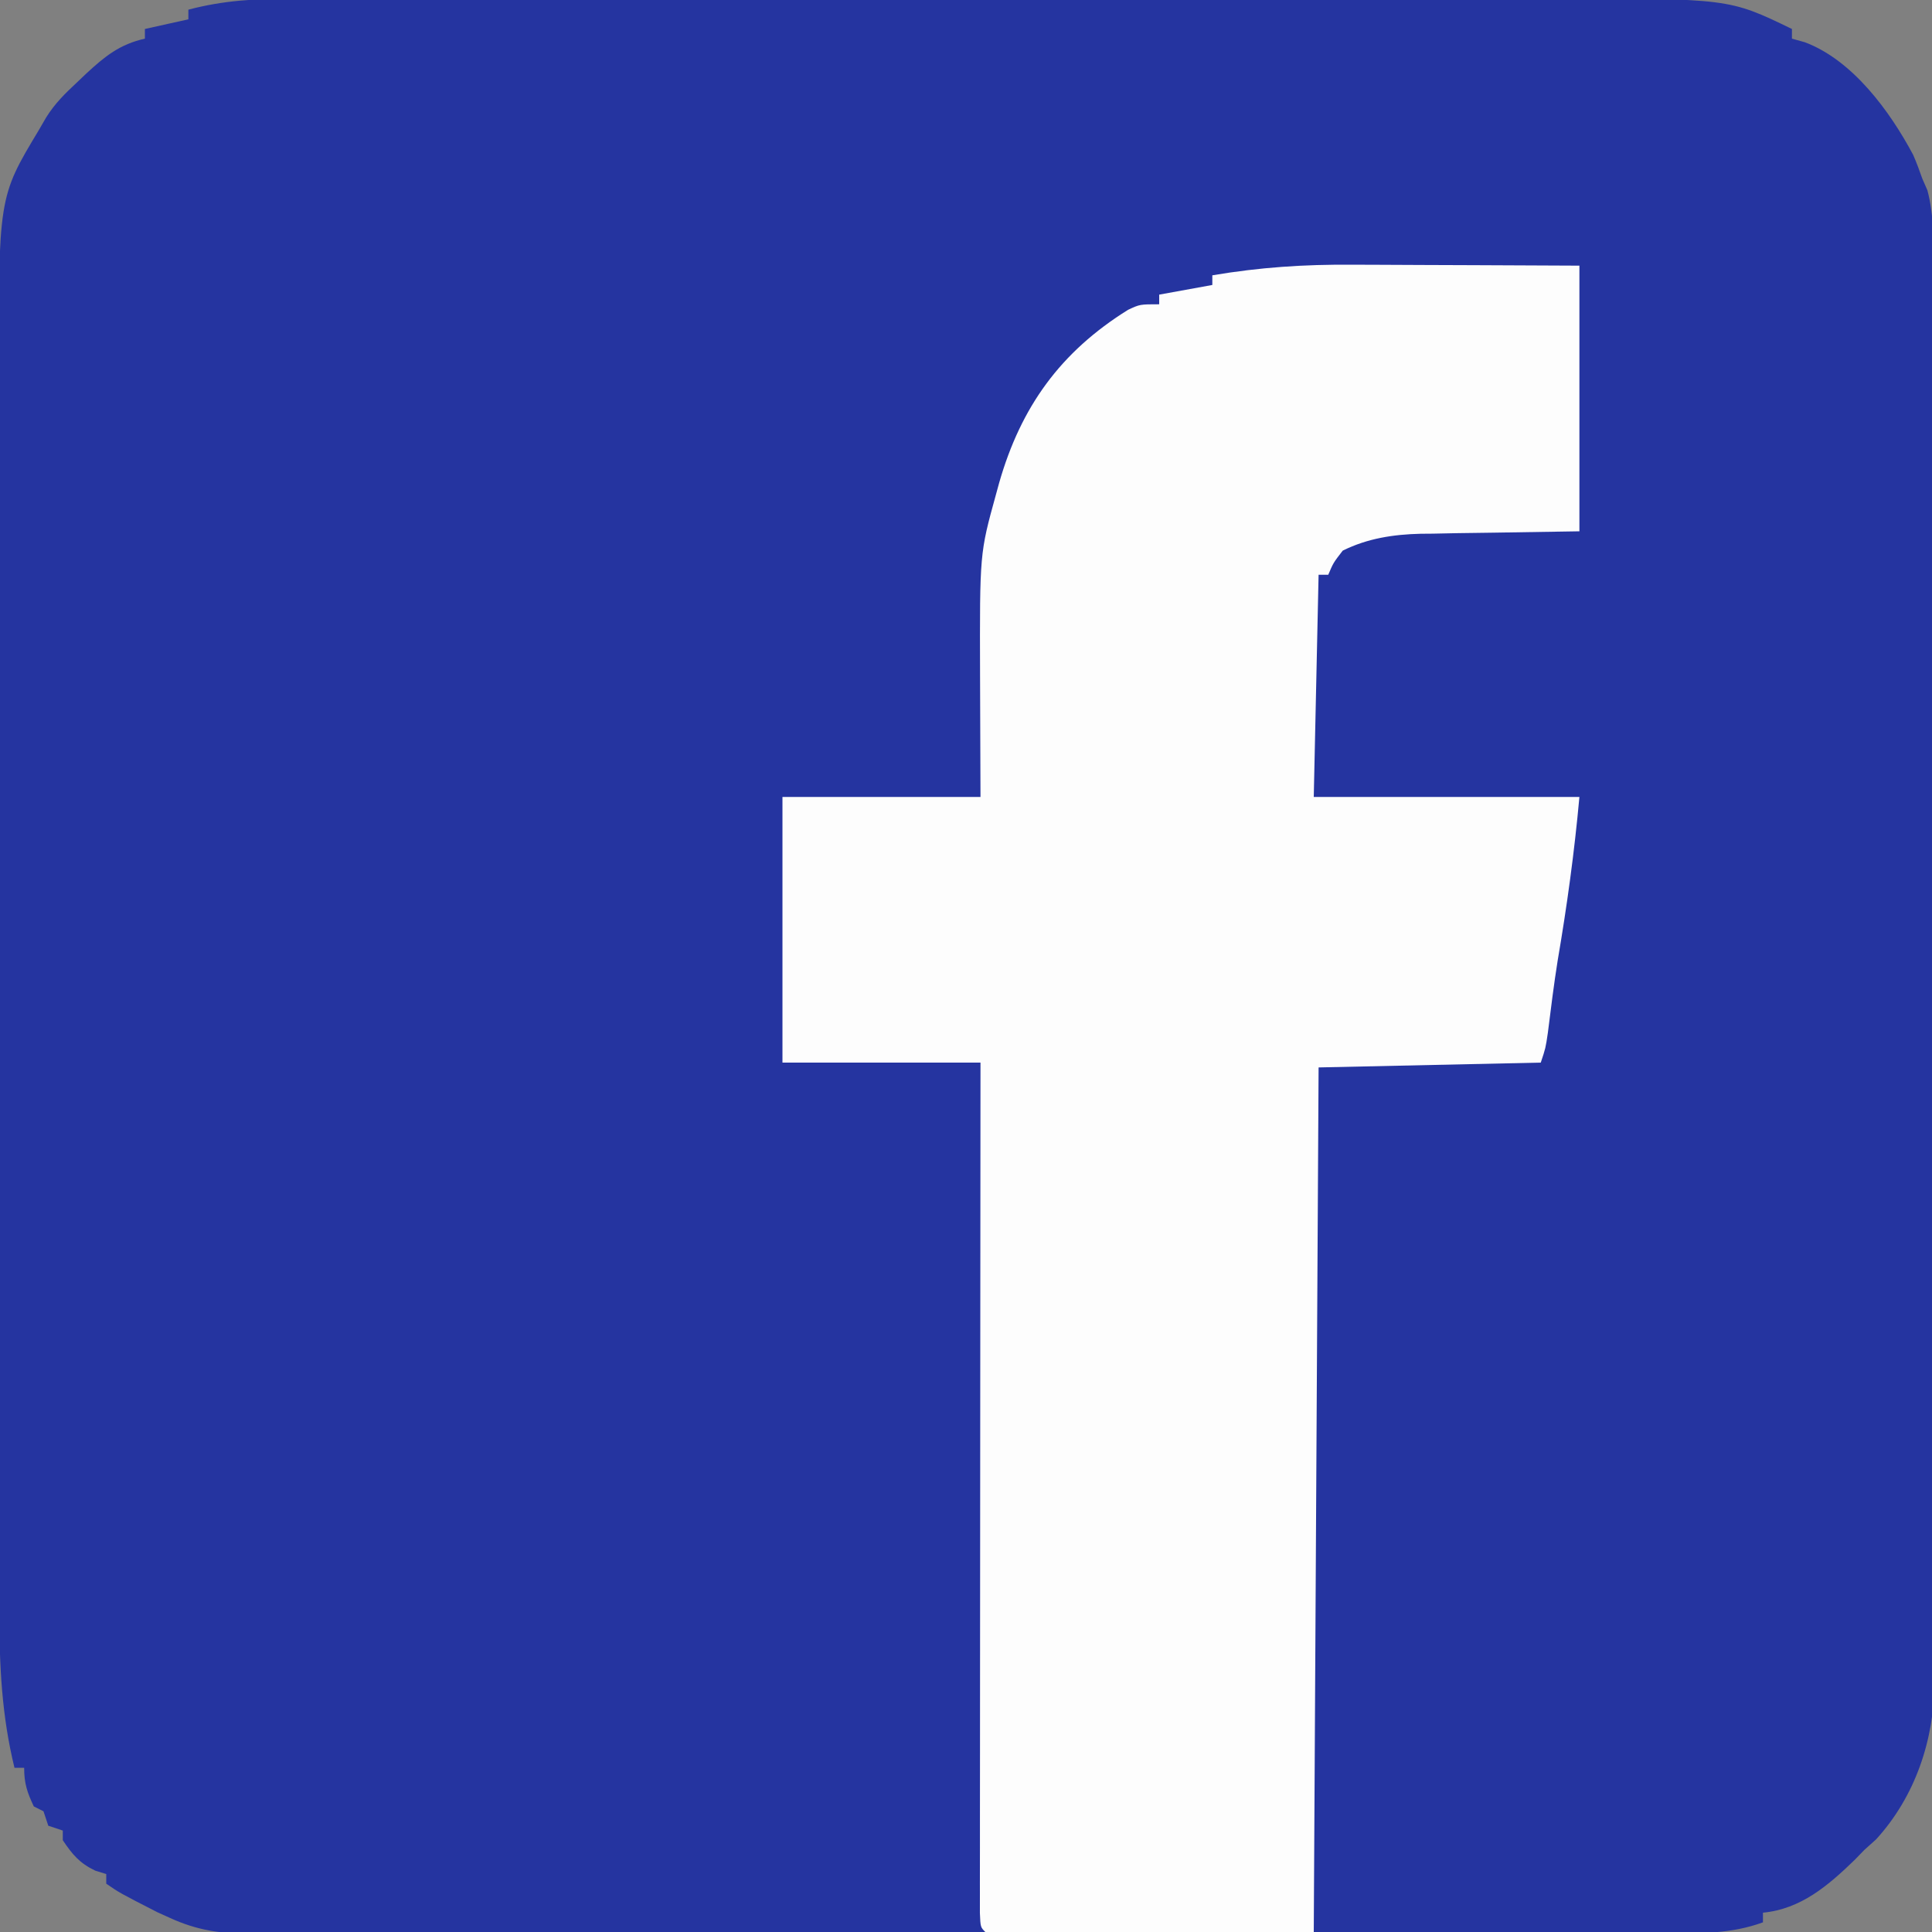
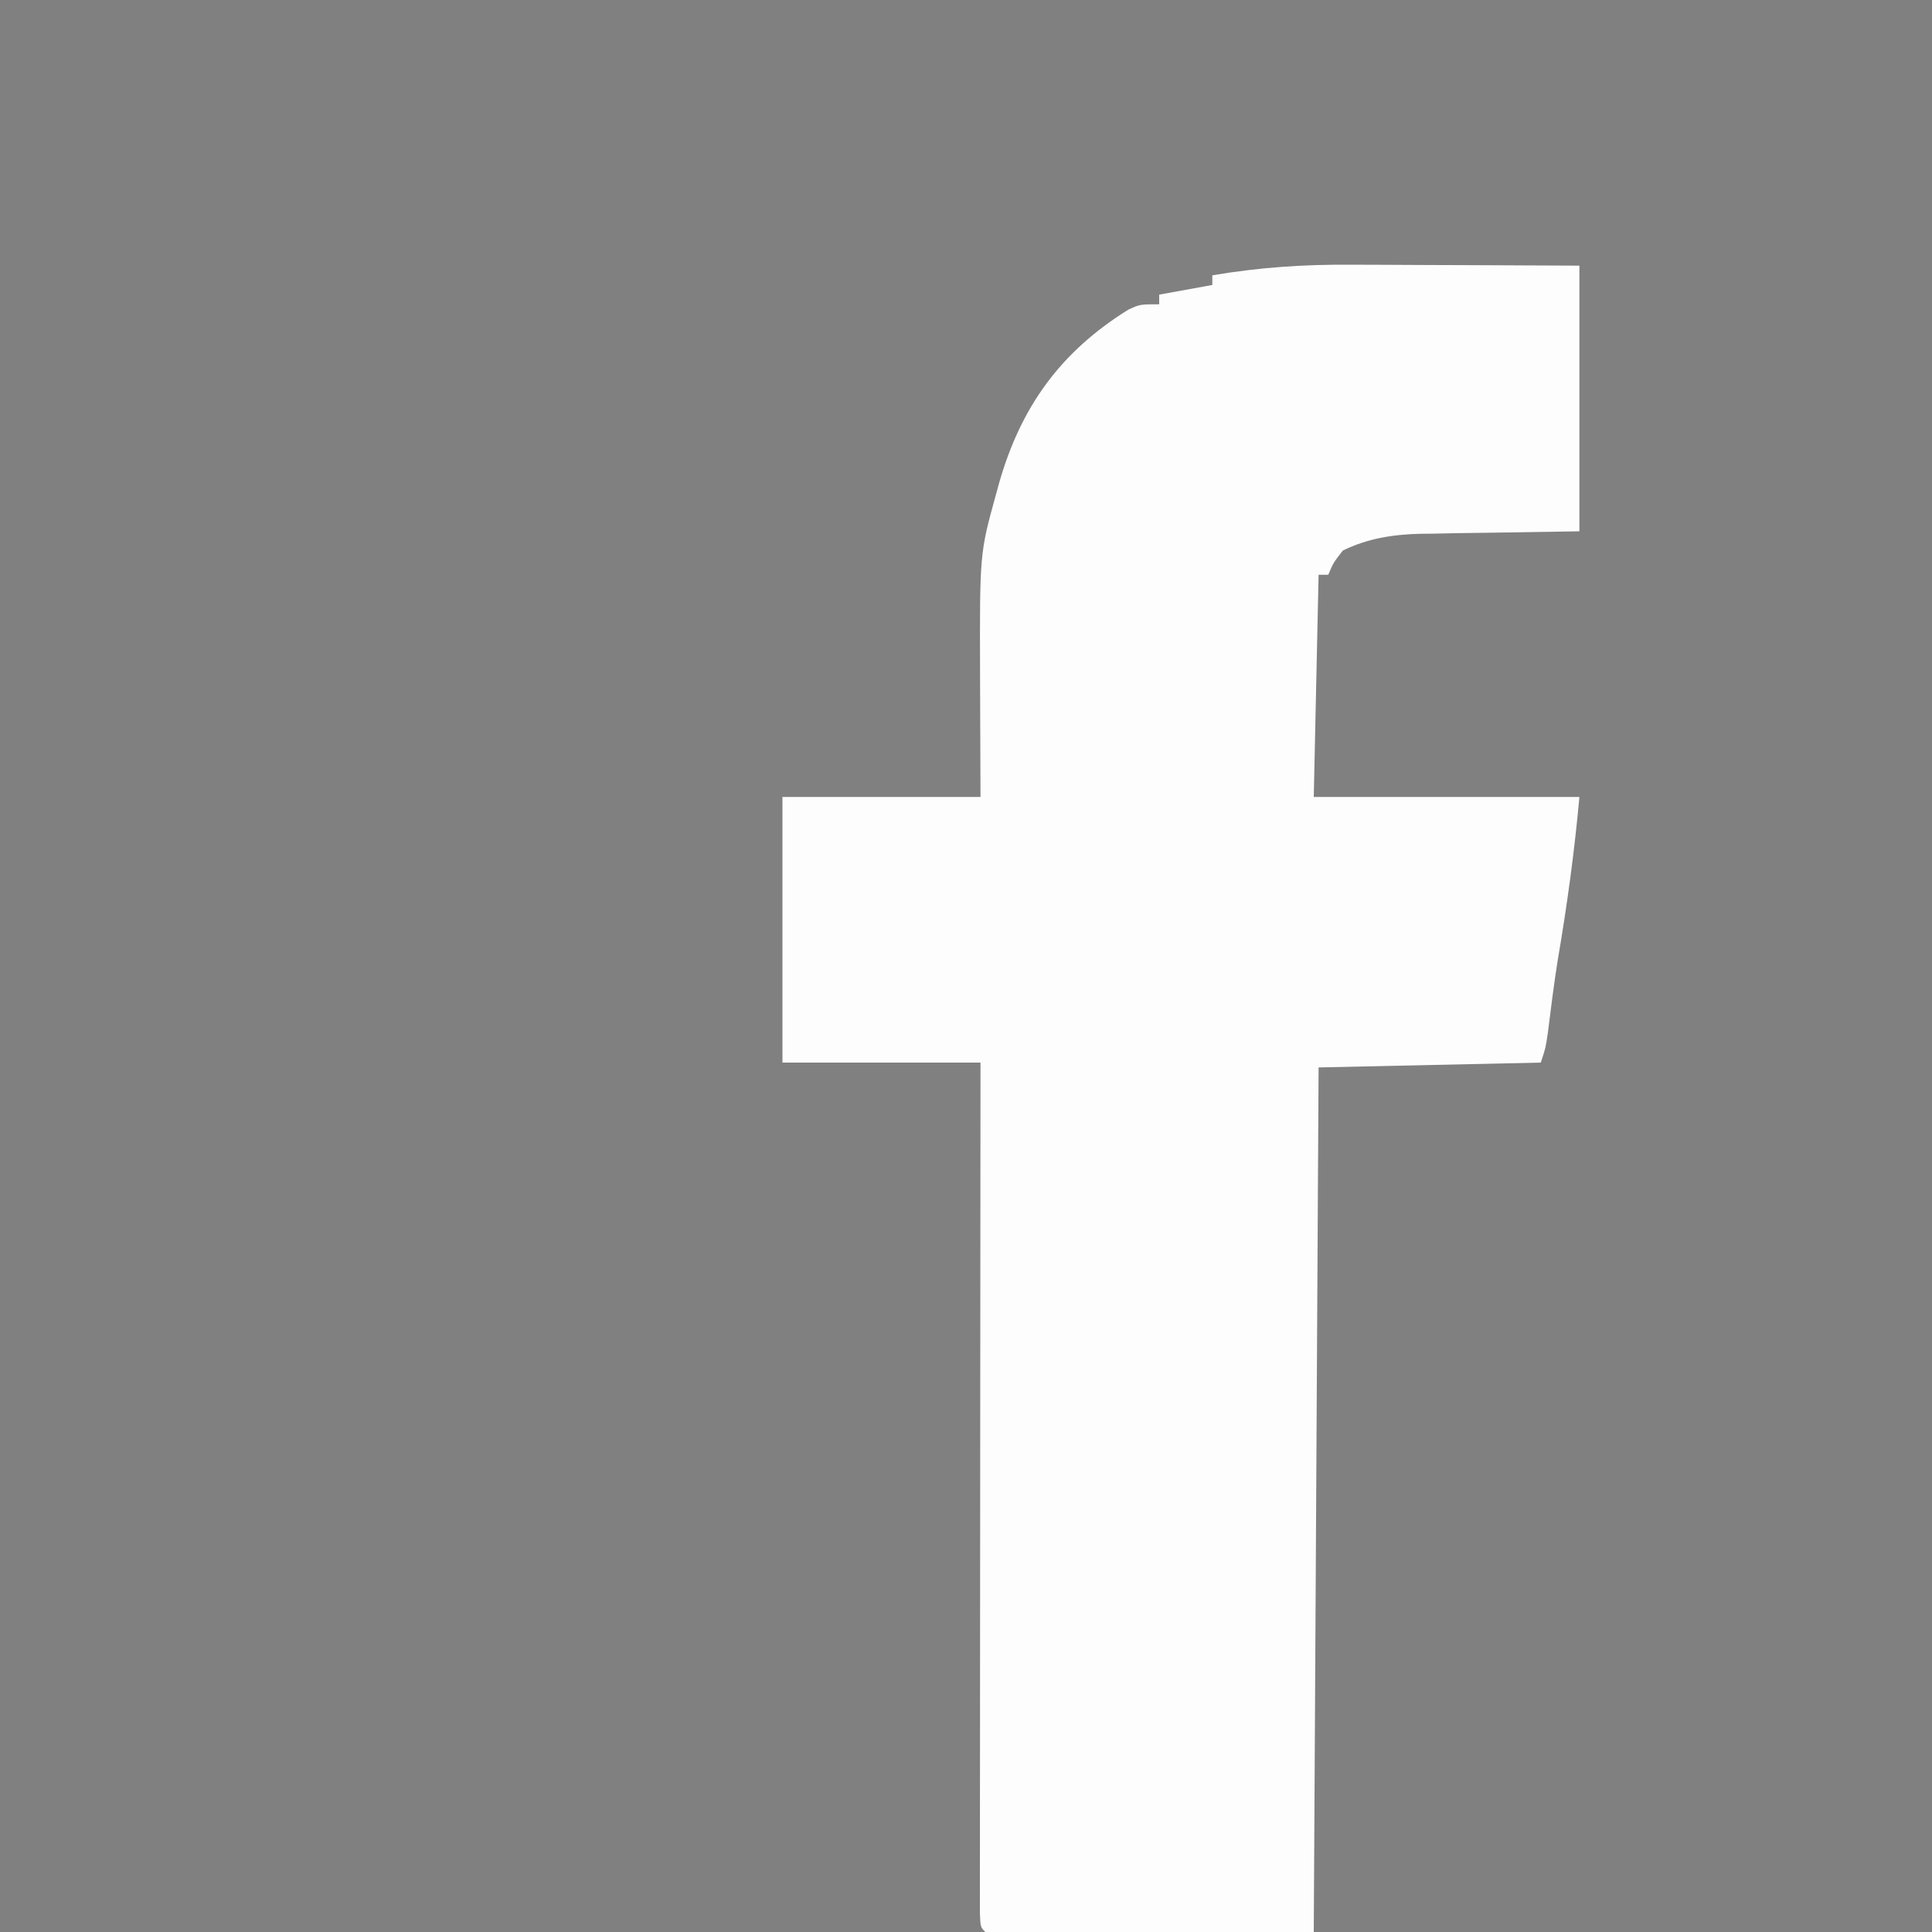
<svg xmlns="http://www.w3.org/2000/svg" version="1.1" width="400" height="400">
  <rect width="100%" height="100%" fill="#808080" stroke="none" />
-   <path d="M0 0 C1.214 -0.003 2.428 -0.006 3.679 -0.009 C7.027 -0.016 10.375 -0.014 13.724 -0.007 C17.344 -0.003 20.964 -0.01 24.583 -0.015 C31.668 -0.024 38.752 -0.022 45.837 -0.017 C51.6 -0.012 57.363 -0.011 63.125 -0.014 C64.358 -0.014 64.358 -0.014 65.615 -0.015 C67.284 -0.015 68.953 -0.016 70.622 -0.017 C86.266 -0.022 101.909 -0.016 117.553 -0.005 C130.952 0.004 144.35 0.002 157.749 -0.007 C173.329 -0.018 188.908 -0.022 204.488 -0.016 C206.153 -0.015 207.818 -0.014 209.482 -0.014 C210.711 -0.013 210.711 -0.013 211.964 -0.013 C217.711 -0.011 223.459 -0.014 229.206 -0.019 C236.223 -0.024 243.24 -0.023 250.257 -0.012 C253.832 -0.007 257.406 -0.005 260.981 -0.011 C297.651 -0.074 297.651 -0.074 310.705 6.254 C310.705 6.914 310.705 7.574 310.705 8.254 C312.04 8.627 312.04 8.627 313.401 9.008 C323.271 12.73 330.962 23.237 335.795 32.297 C336.513 33.916 337.116 35.584 337.705 37.254 C338.227 38.448 338.227 38.448 338.759 39.665 C340.179 45.049 339.987 50.315 339.973 55.86 C339.977 57.144 339.982 58.427 339.987 59.75 C339.999 63.307 339.999 66.863 339.996 70.42 C339.996 74.259 340.007 78.097 340.016 81.936 C340.033 89.455 340.038 96.973 340.04 104.492 C340.04 110.605 340.045 116.719 340.051 122.832 C340.069 140.172 340.078 157.513 340.076 174.853 C340.076 175.787 340.076 176.722 340.076 177.685 C340.076 178.621 340.076 179.556 340.076 180.521 C340.075 195.68 340.094 210.839 340.122 225.999 C340.151 241.572 340.165 257.145 340.163 272.718 C340.162 281.458 340.168 290.198 340.189 298.938 C340.208 306.38 340.212 313.823 340.198 321.266 C340.192 325.061 340.192 328.855 340.209 332.65 C340.228 336.771 340.215 340.892 340.2 345.013 C340.21 346.202 340.22 347.392 340.231 348.618 C340.133 360.499 336.251 372.168 328.143 381.066 C327.339 381.788 326.534 382.51 325.705 383.254 C324.715 384.275 324.715 384.275 323.705 385.316 C318.193 390.657 312.543 395.508 304.705 396.254 C304.705 396.914 304.705 397.574 304.705 398.254 C298.145 400.641 291.886 400.536 284.959 400.515 C283.672 400.518 282.386 400.522 281.06 400.526 C277.5 400.537 273.939 400.534 270.379 400.53 C266.535 400.528 262.691 400.537 258.847 400.544 C251.321 400.557 243.795 400.559 236.269 400.556 C230.151 400.555 224.033 400.556 217.915 400.561 C217.044 400.561 216.173 400.562 215.276 400.562 C213.507 400.564 211.737 400.565 209.968 400.566 C193.378 400.577 176.788 400.575 160.198 400.569 C145.024 400.563 129.849 400.575 114.675 400.594 C99.09 400.613 83.504 400.621 67.919 400.618 C59.171 400.616 50.422 400.618 41.674 400.632 C34.227 400.644 26.78 400.646 19.333 400.633 C15.535 400.628 11.737 400.627 7.938 400.639 C3.818 400.651 -0.301 400.641 -4.421 400.628 C-6.217 400.639 -6.217 400.639 -8.05 400.651 C-14.538 400.608 -19.388 399.98 -25.295 397.254 C-26.072 396.903 -26.849 396.553 -27.65 396.191 C-35.505 392.172 -35.505 392.172 -38.295 390.254 C-38.295 389.594 -38.295 388.934 -38.295 388.254 C-39.408 387.914 -39.408 387.914 -40.545 387.566 C-43.837 385.995 -45.27 384.254 -47.295 381.254 C-47.295 380.594 -47.295 379.934 -47.295 379.254 C-48.285 378.924 -49.275 378.594 -50.295 378.254 C-50.79 376.769 -50.79 376.769 -51.295 375.254 C-51.955 374.924 -52.615 374.594 -53.295 374.254 C-54.67 371.351 -55.295 369.493 -55.295 366.254 C-55.955 366.254 -56.615 366.254 -57.295 366.254 C-59.933 355.523 -60.444 345.013 -60.428 333.991 C-60.431 332.805 -60.433 331.619 -60.435 330.396 C-60.44 327.134 -60.441 323.872 -60.44 320.61 C-60.44 317.079 -60.445 313.549 -60.45 310.018 C-60.458 303.113 -60.461 296.208 -60.462 289.302 C-60.462 283.684 -60.464 278.066 -60.467 272.448 C-60.476 256.491 -60.481 240.534 -60.48 224.577 C-60.48 223.718 -60.48 222.859 -60.48 221.974 C-60.48 220.685 -60.48 220.685 -60.48 219.369 C-60.479 205.442 -60.489 191.515 -60.503 177.588 C-60.517 163.259 -60.524 148.93 -60.523 134.601 C-60.523 126.568 -60.526 118.535 -60.537 110.501 C-60.546 103.661 -60.548 96.82 -60.541 89.98 C-60.538 86.496 -60.538 83.013 -60.546 79.529 C-60.625 41.096 -60.625 41.096 -52.295 27.254 C-51.782 26.368 -51.268 25.483 -50.74 24.57 C-48.92 21.654 -46.811 19.602 -44.295 17.254 C-43.671 16.66 -43.047 16.065 -42.404 15.453 C-38.565 11.915 -35.524 9.431 -30.295 8.254 C-30.295 7.594 -30.295 6.934 -30.295 6.254 C-27.325 5.594 -24.355 4.934 -21.295 4.254 C-21.295 3.594 -21.295 2.934 -21.295 2.254 C-14.081 0.351 -7.441 -0.03 0 0 Z " fill="#2534A0" transform="translate(60.295,-0.254)" />
  <path d="M0 0 C1.37 0.004 2.74 0.007 4.11 0.009 C7.664 0.016 11.218 0.036 14.772 0.058 C18.42 0.079 22.067 0.088 25.715 0.098 C32.833 0.118 39.952 0.157 47.07 0.195 C47.07 18.345 47.07 36.495 47.07 55.195 C27.633 55.508 27.633 55.508 21.553 55.583 C19.935 55.616 18.317 55.649 16.699 55.684 C15.882 55.69 15.064 55.696 14.222 55.703 C8.545 55.842 3.212 56.65 -1.93 59.195 C-3.885 61.725 -3.885 61.725 -4.93 64.195 C-5.59 64.195 -6.25 64.195 -6.93 64.195 C-7.26 79.375 -7.59 94.555 -7.93 110.195 C10.22 110.195 28.37 110.195 47.07 110.195 C46.034 121.591 44.503 132.762 42.574 144.031 C41.78 149.02 41.161 154.03 40.535 159.043 C40.07 162.195 40.07 162.195 39.07 165.195 C23.89 165.525 8.71 165.855 -6.93 166.195 C-7.26 225.265 -7.59 284.335 -7.93 345.195 C-30.37 345.195 -52.81 345.195 -75.93 345.195 C-76.93 344.195 -76.93 344.195 -77.053 341.277 C-77.052 339.958 -77.051 338.639 -77.05 337.28 C-77.051 336.548 -77.052 335.816 -77.053 335.062 C-77.054 332.591 -77.049 330.121 -77.043 327.65 C-77.043 325.886 -77.043 324.123 -77.044 322.359 C-77.044 317.556 -77.038 312.752 -77.031 307.949 C-77.025 302.934 -77.024 297.92 -77.023 292.906 C-77.02 283.404 -77.012 273.902 -77.002 264.4 C-76.991 253.585 -76.985 242.77 -76.98 231.955 C-76.97 209.702 -76.951 187.449 -76.93 165.195 C-90.46 165.195 -103.99 165.195 -117.93 165.195 C-117.93 147.045 -117.93 128.895 -117.93 110.195 C-104.4 110.195 -90.87 110.195 -76.93 110.195 C-76.969 97.617 -76.969 97.617 -77.02 85.038 C-77.092 59.755 -77.092 59.755 -73.742 47.633 C-73.52 46.822 -73.298 46.011 -73.069 45.176 C-68.567 29.441 -60.378 18.056 -46.375 9.34 C-43.93 8.195 -43.93 8.195 -39.93 8.195 C-39.93 7.535 -39.93 6.875 -39.93 6.195 C-34.485 5.205 -34.485 5.205 -28.93 4.195 C-28.93 3.535 -28.93 2.875 -28.93 2.195 C-19.185 0.542 -9.886 -0.079 0 0 Z " fill="#FDFDFD" transform="translate(279.93,54.805)" />
</svg>